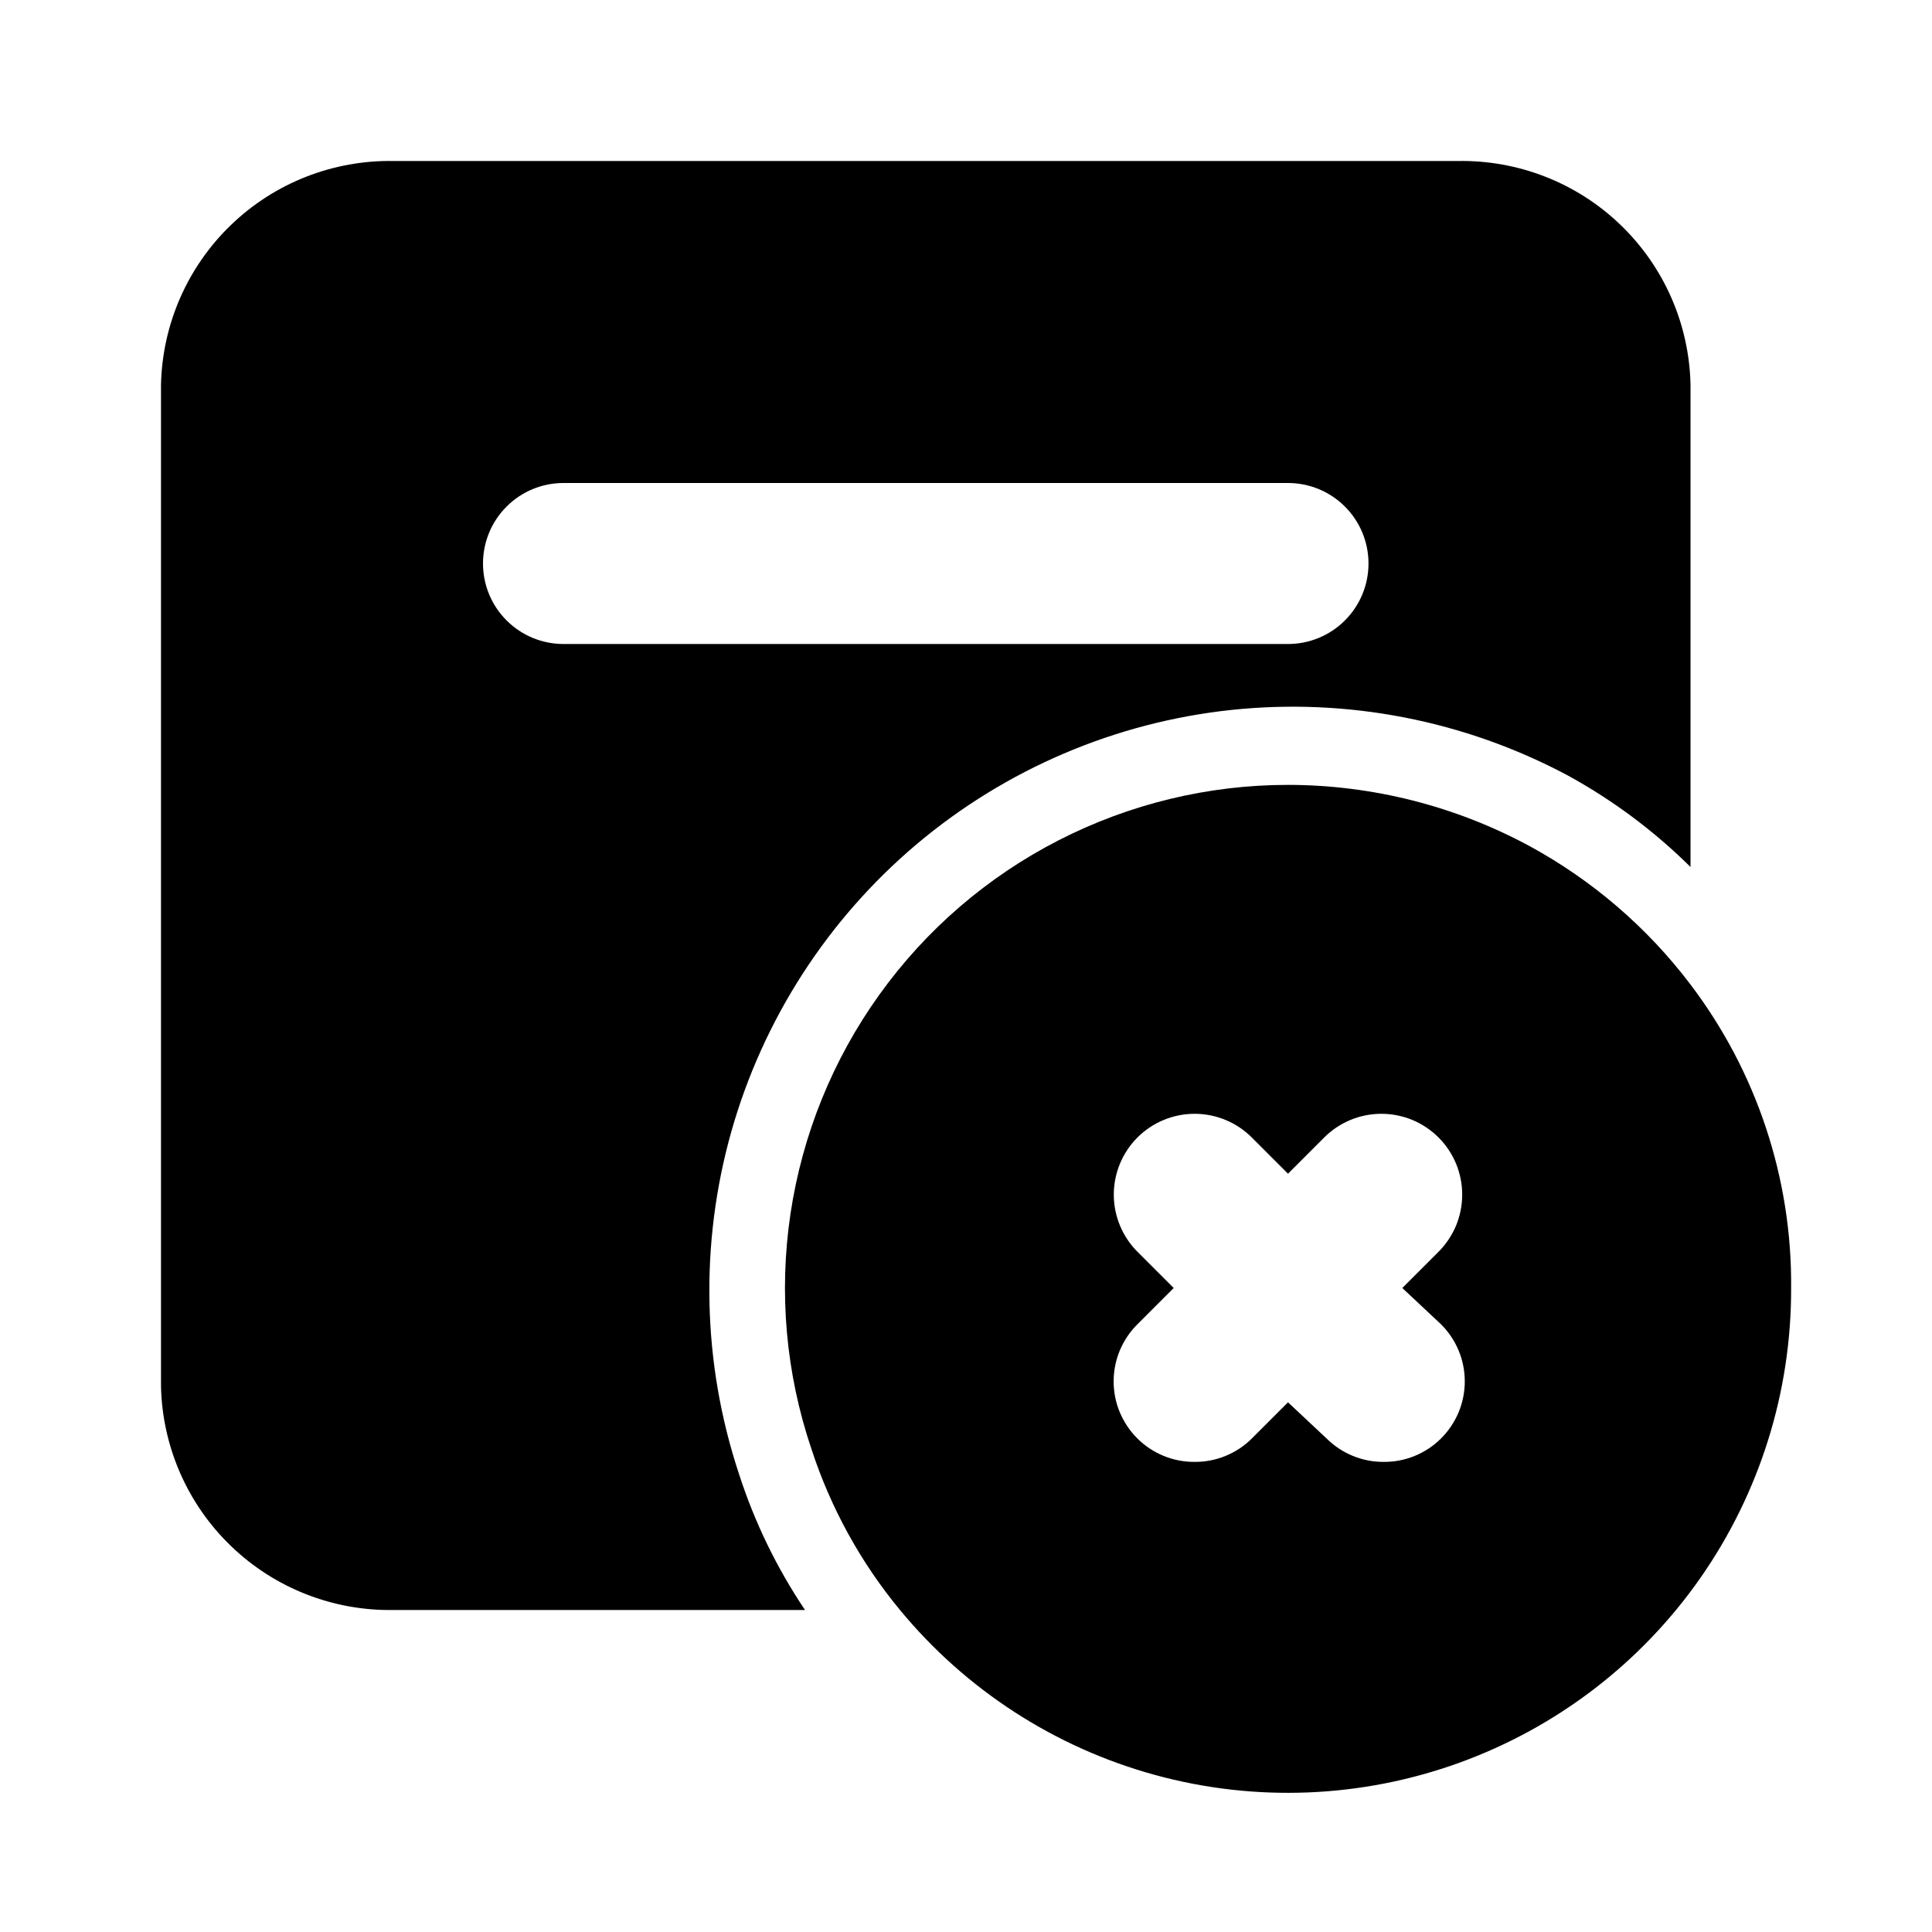
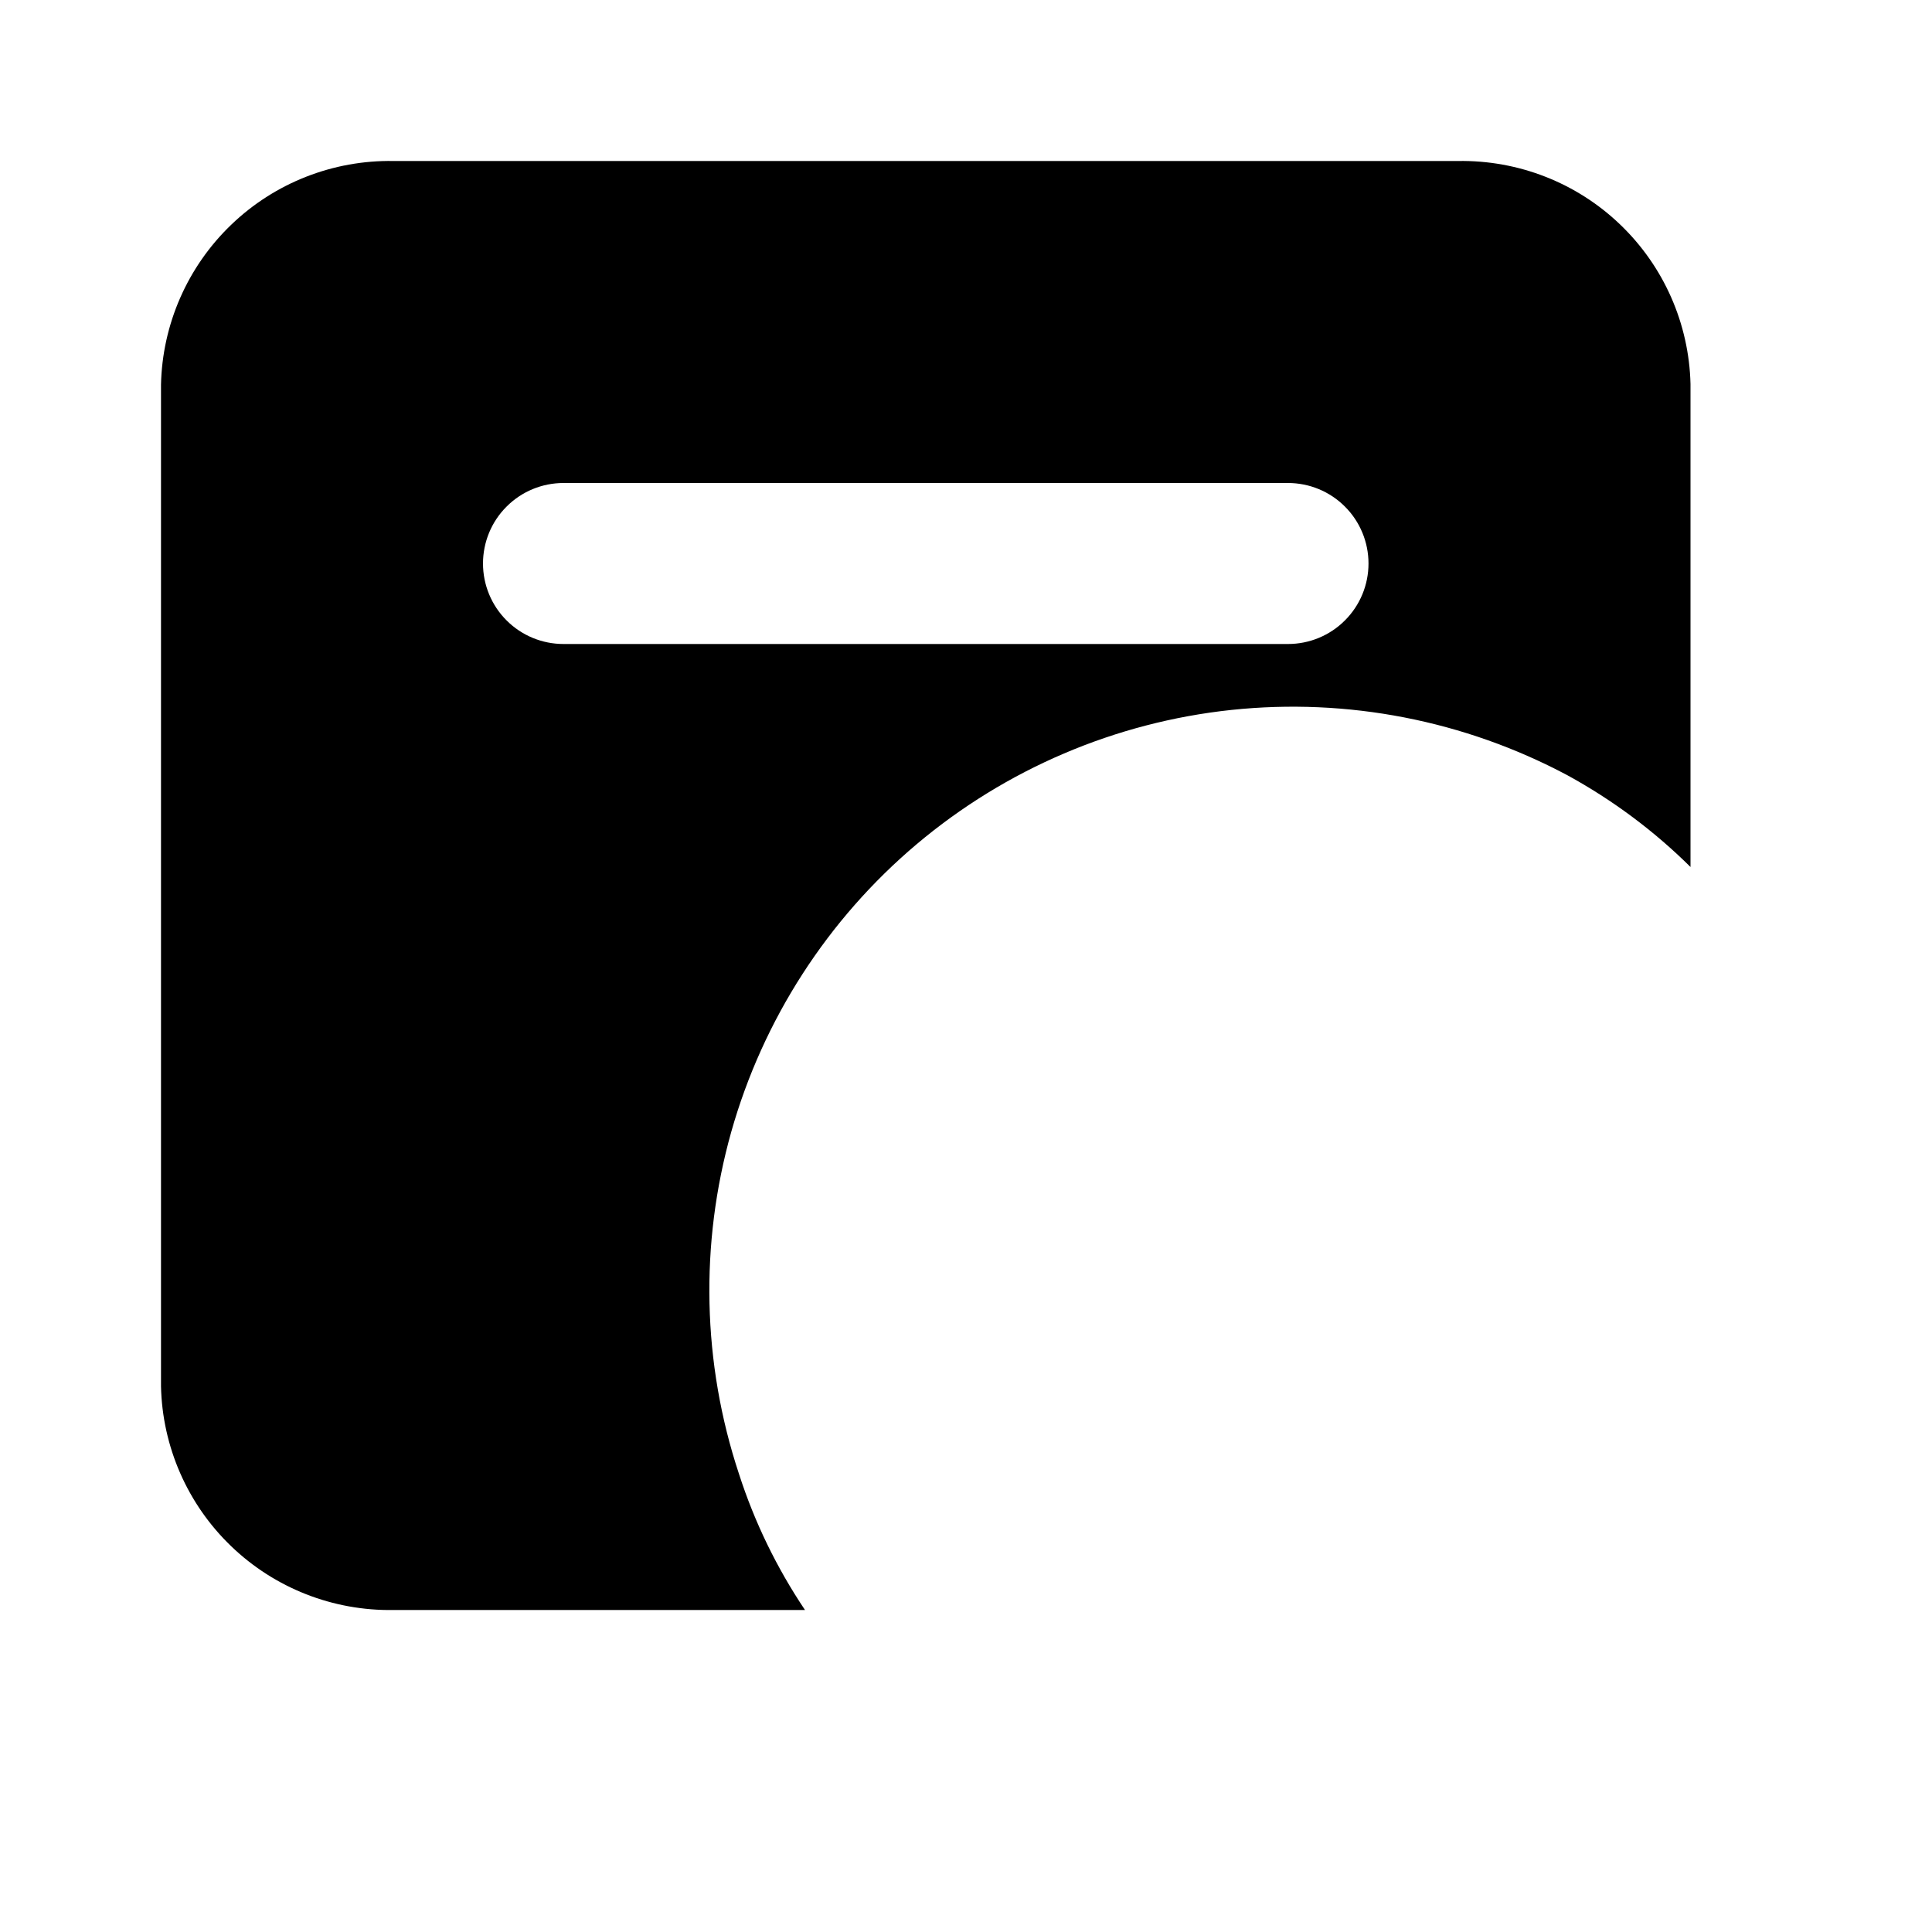
<svg xmlns="http://www.w3.org/2000/svg" width="24" height="24" viewBox="0 0 24 24" fill="none">
  <path d="M18.11 2H4.89C4.138 1.987 3.412 2.272 2.871 2.793C2.329 3.314 2.016 4.029 2 4.78V17.22C2.016 17.971 2.329 18.686 2.871 19.207C3.412 19.728 4.138 20.013 4.89 20H10C9.649 19.477 9.373 18.909 9.18 18.31C8.724 16.935 8.691 15.455 9.084 14.06C9.478 12.666 10.28 11.421 11.387 10.487C12.495 9.553 13.857 8.972 15.297 8.819C16.738 8.667 18.191 8.949 19.47 9.63C20.031 9.937 20.546 10.32 21 10.77V4.77C20.982 4.02 20.668 3.308 20.126 2.789C19.585 2.27 18.86 1.987 18.11 2ZM16 8H7C6.735 8 6.48 7.895 6.293 7.707C6.105 7.52 6 7.265 6 7C6 6.735 6.105 6.48 6.293 6.293C6.48 6.105 6.735 6 7 6H16C16.265 6 16.52 6.105 16.707 6.293C16.895 6.48 17 6.735 17 7C17 7.265 16.895 7.52 16.707 7.707C16.52 7.895 16.265 8 16 8Z" fill="black" />
-   <path d="M21 12.23C20.463 11.521 19.781 10.935 19 10.51C18.078 10.012 17.047 9.751 16 9.75C15.008 9.75 14.03 9.987 13.147 10.44C12.264 10.893 11.502 11.55 10.924 12.356C10.345 13.162 9.967 14.095 9.82 15.076C9.673 16.058 9.762 17.06 10.08 18C10.318 18.73 10.691 19.409 11.18 20C12 20.994 13.108 21.71 14.351 22.05C15.594 22.39 16.912 22.337 18.124 21.899C19.336 21.461 20.383 20.66 21.122 19.603C21.86 18.547 22.254 17.289 22.25 16C22.262 14.64 21.822 13.314 21 12.23ZM17.9 16.45C17.994 16.543 18.068 16.654 18.119 16.775C18.17 16.897 18.196 17.028 18.196 17.16C18.196 17.292 18.17 17.423 18.119 17.545C18.068 17.666 17.994 17.777 17.9 17.87C17.807 17.963 17.696 18.036 17.574 18.086C17.452 18.136 17.322 18.161 17.19 18.16C17.058 18.161 16.928 18.136 16.806 18.086C16.684 18.036 16.573 17.963 16.48 17.87L16 17.42L15.55 17.87C15.457 17.963 15.346 18.036 15.224 18.086C15.102 18.136 14.972 18.161 14.84 18.16C14.708 18.161 14.578 18.136 14.456 18.086C14.334 18.036 14.223 17.963 14.13 17.87C14.036 17.777 13.962 17.666 13.911 17.545C13.86 17.423 13.834 17.292 13.834 17.16C13.834 17.028 13.86 16.897 13.911 16.775C13.962 16.654 14.036 16.543 14.13 16.45L14.58 16L14.13 15.55C13.942 15.362 13.836 15.106 13.836 14.84C13.836 14.574 13.942 14.318 14.13 14.13C14.318 13.942 14.574 13.836 14.84 13.836C15.106 13.836 15.362 13.942 15.55 14.13L16 14.58L16.45 14.13C16.543 14.037 16.654 13.963 16.776 13.912C16.898 13.862 17.028 13.836 17.16 13.836C17.292 13.836 17.422 13.862 17.544 13.912C17.666 13.963 17.777 14.037 17.87 14.13C17.963 14.223 18.037 14.334 18.088 14.456C18.138 14.578 18.164 14.708 18.164 14.84C18.164 14.972 18.138 15.102 18.088 15.224C18.037 15.346 17.963 15.457 17.87 15.55L17.42 16L17.9 16.45Z" fill="black" />
</svg>